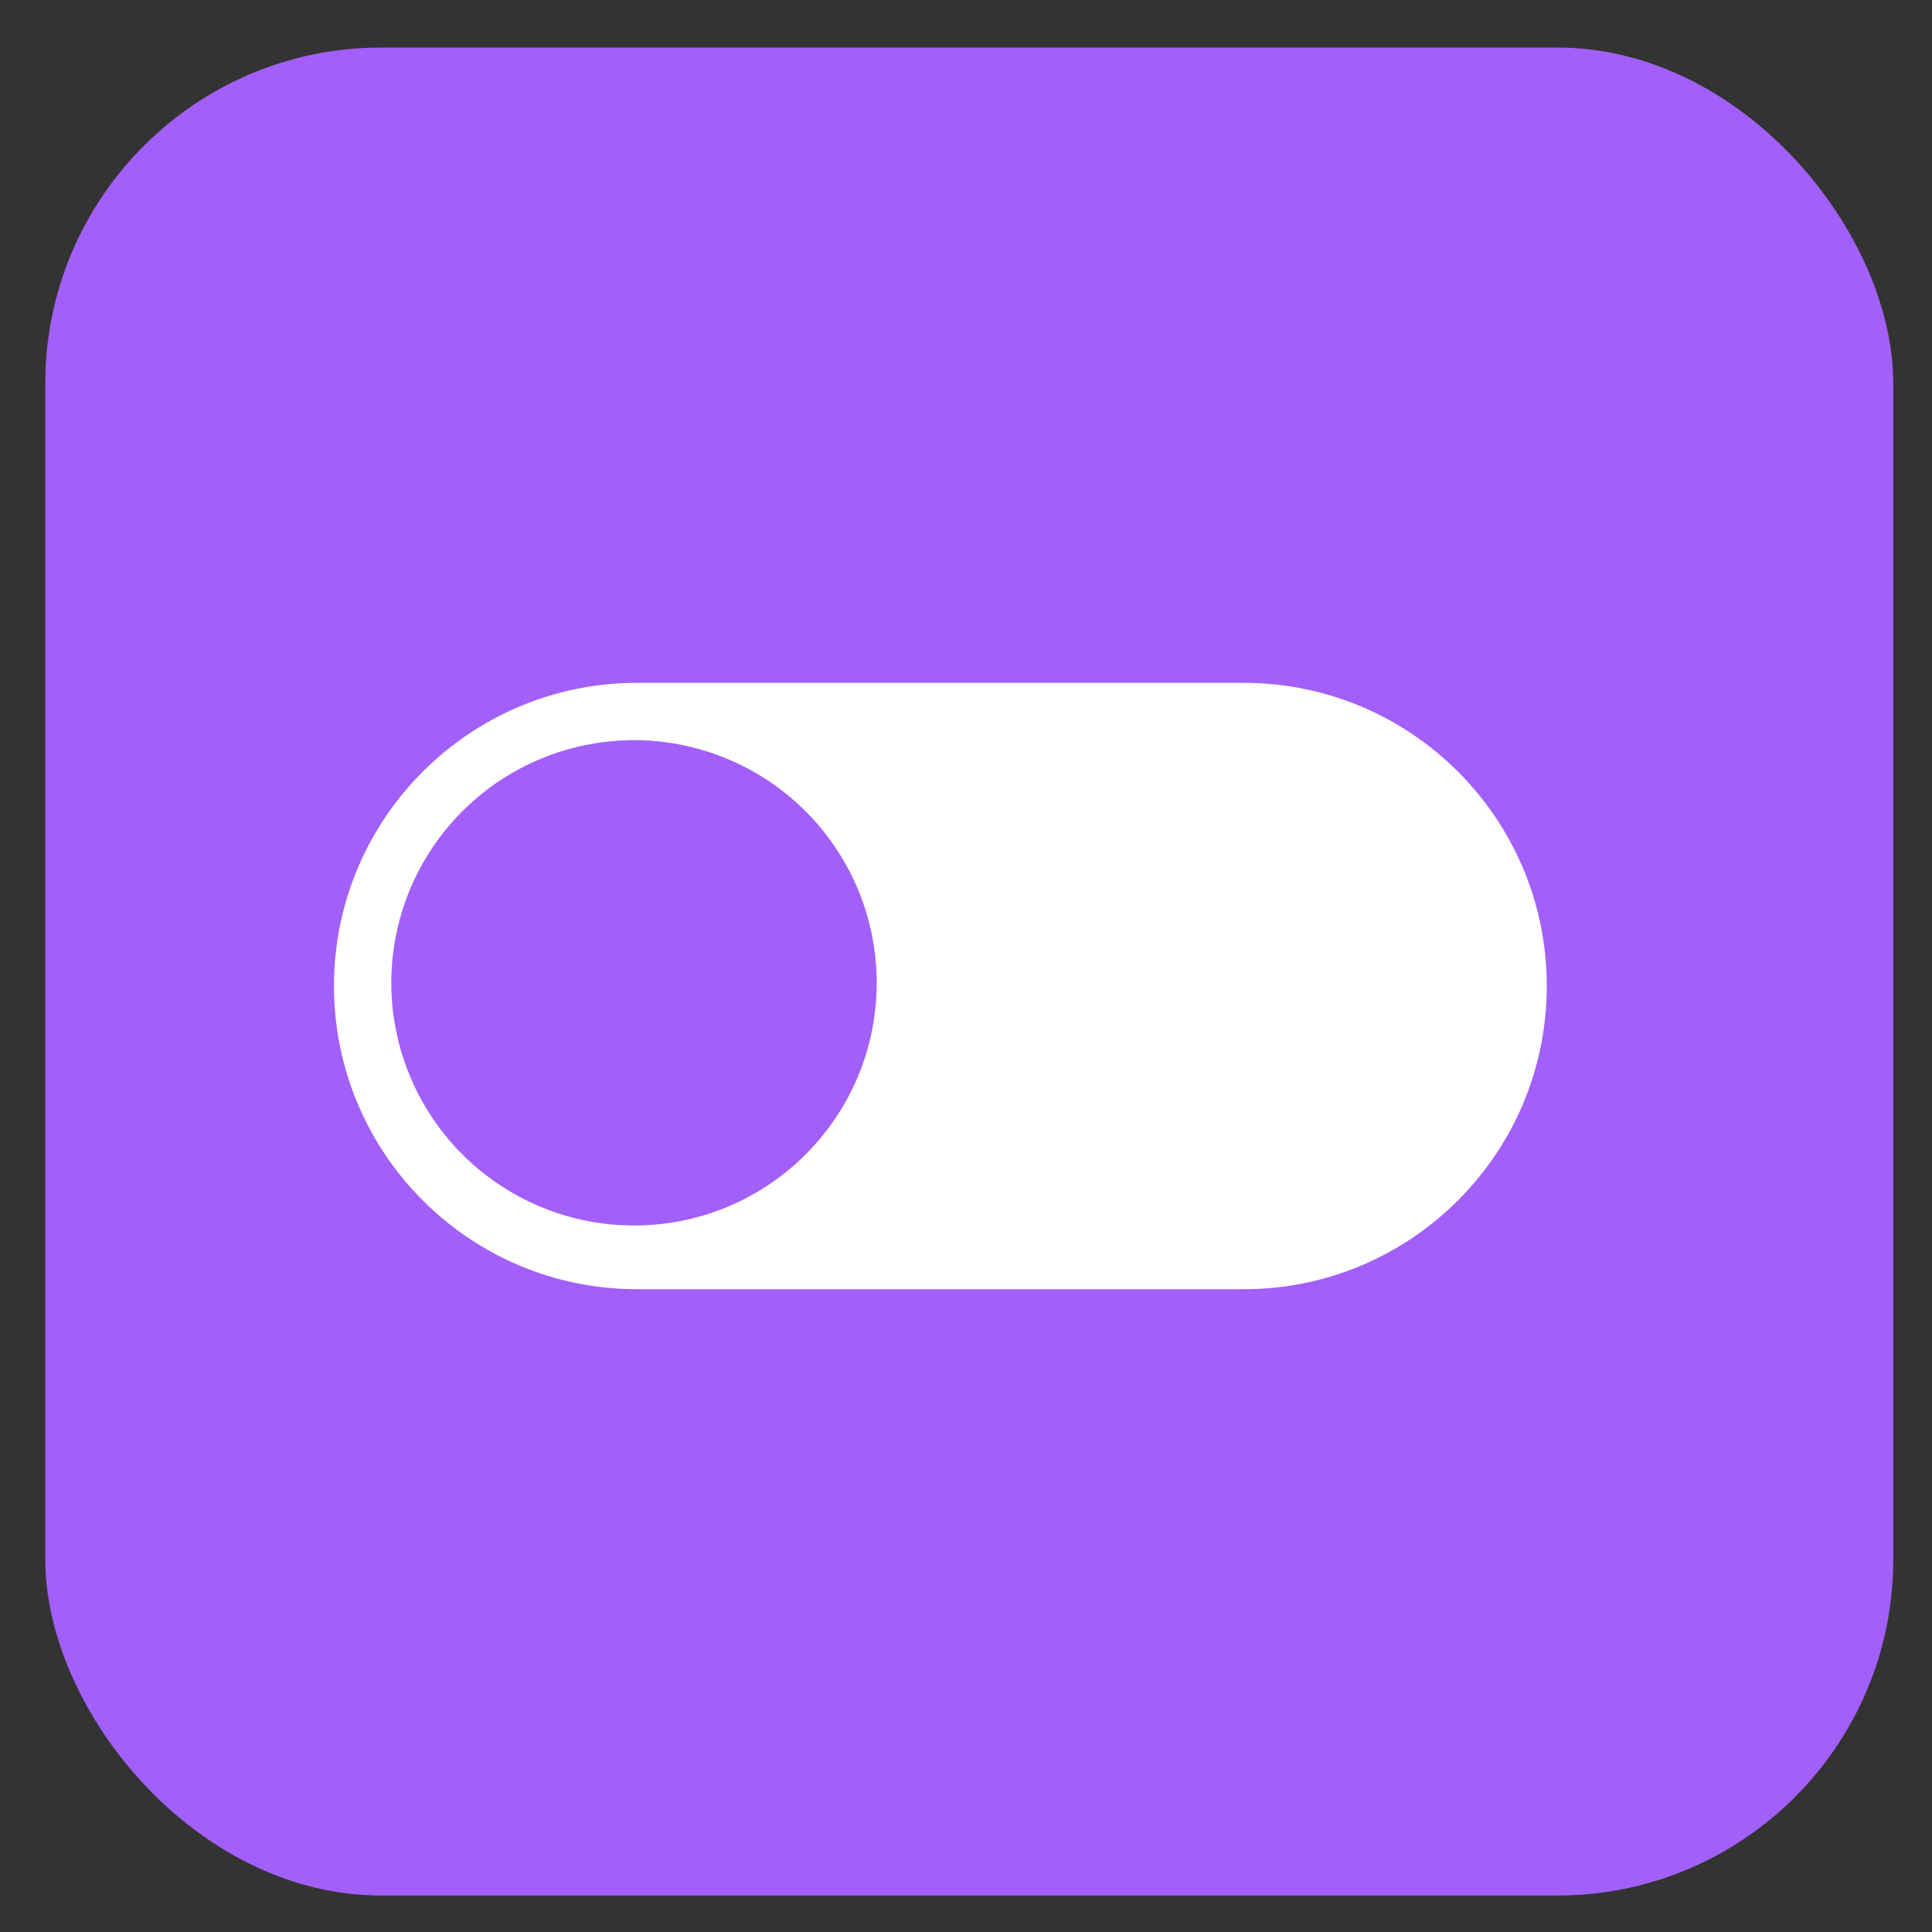
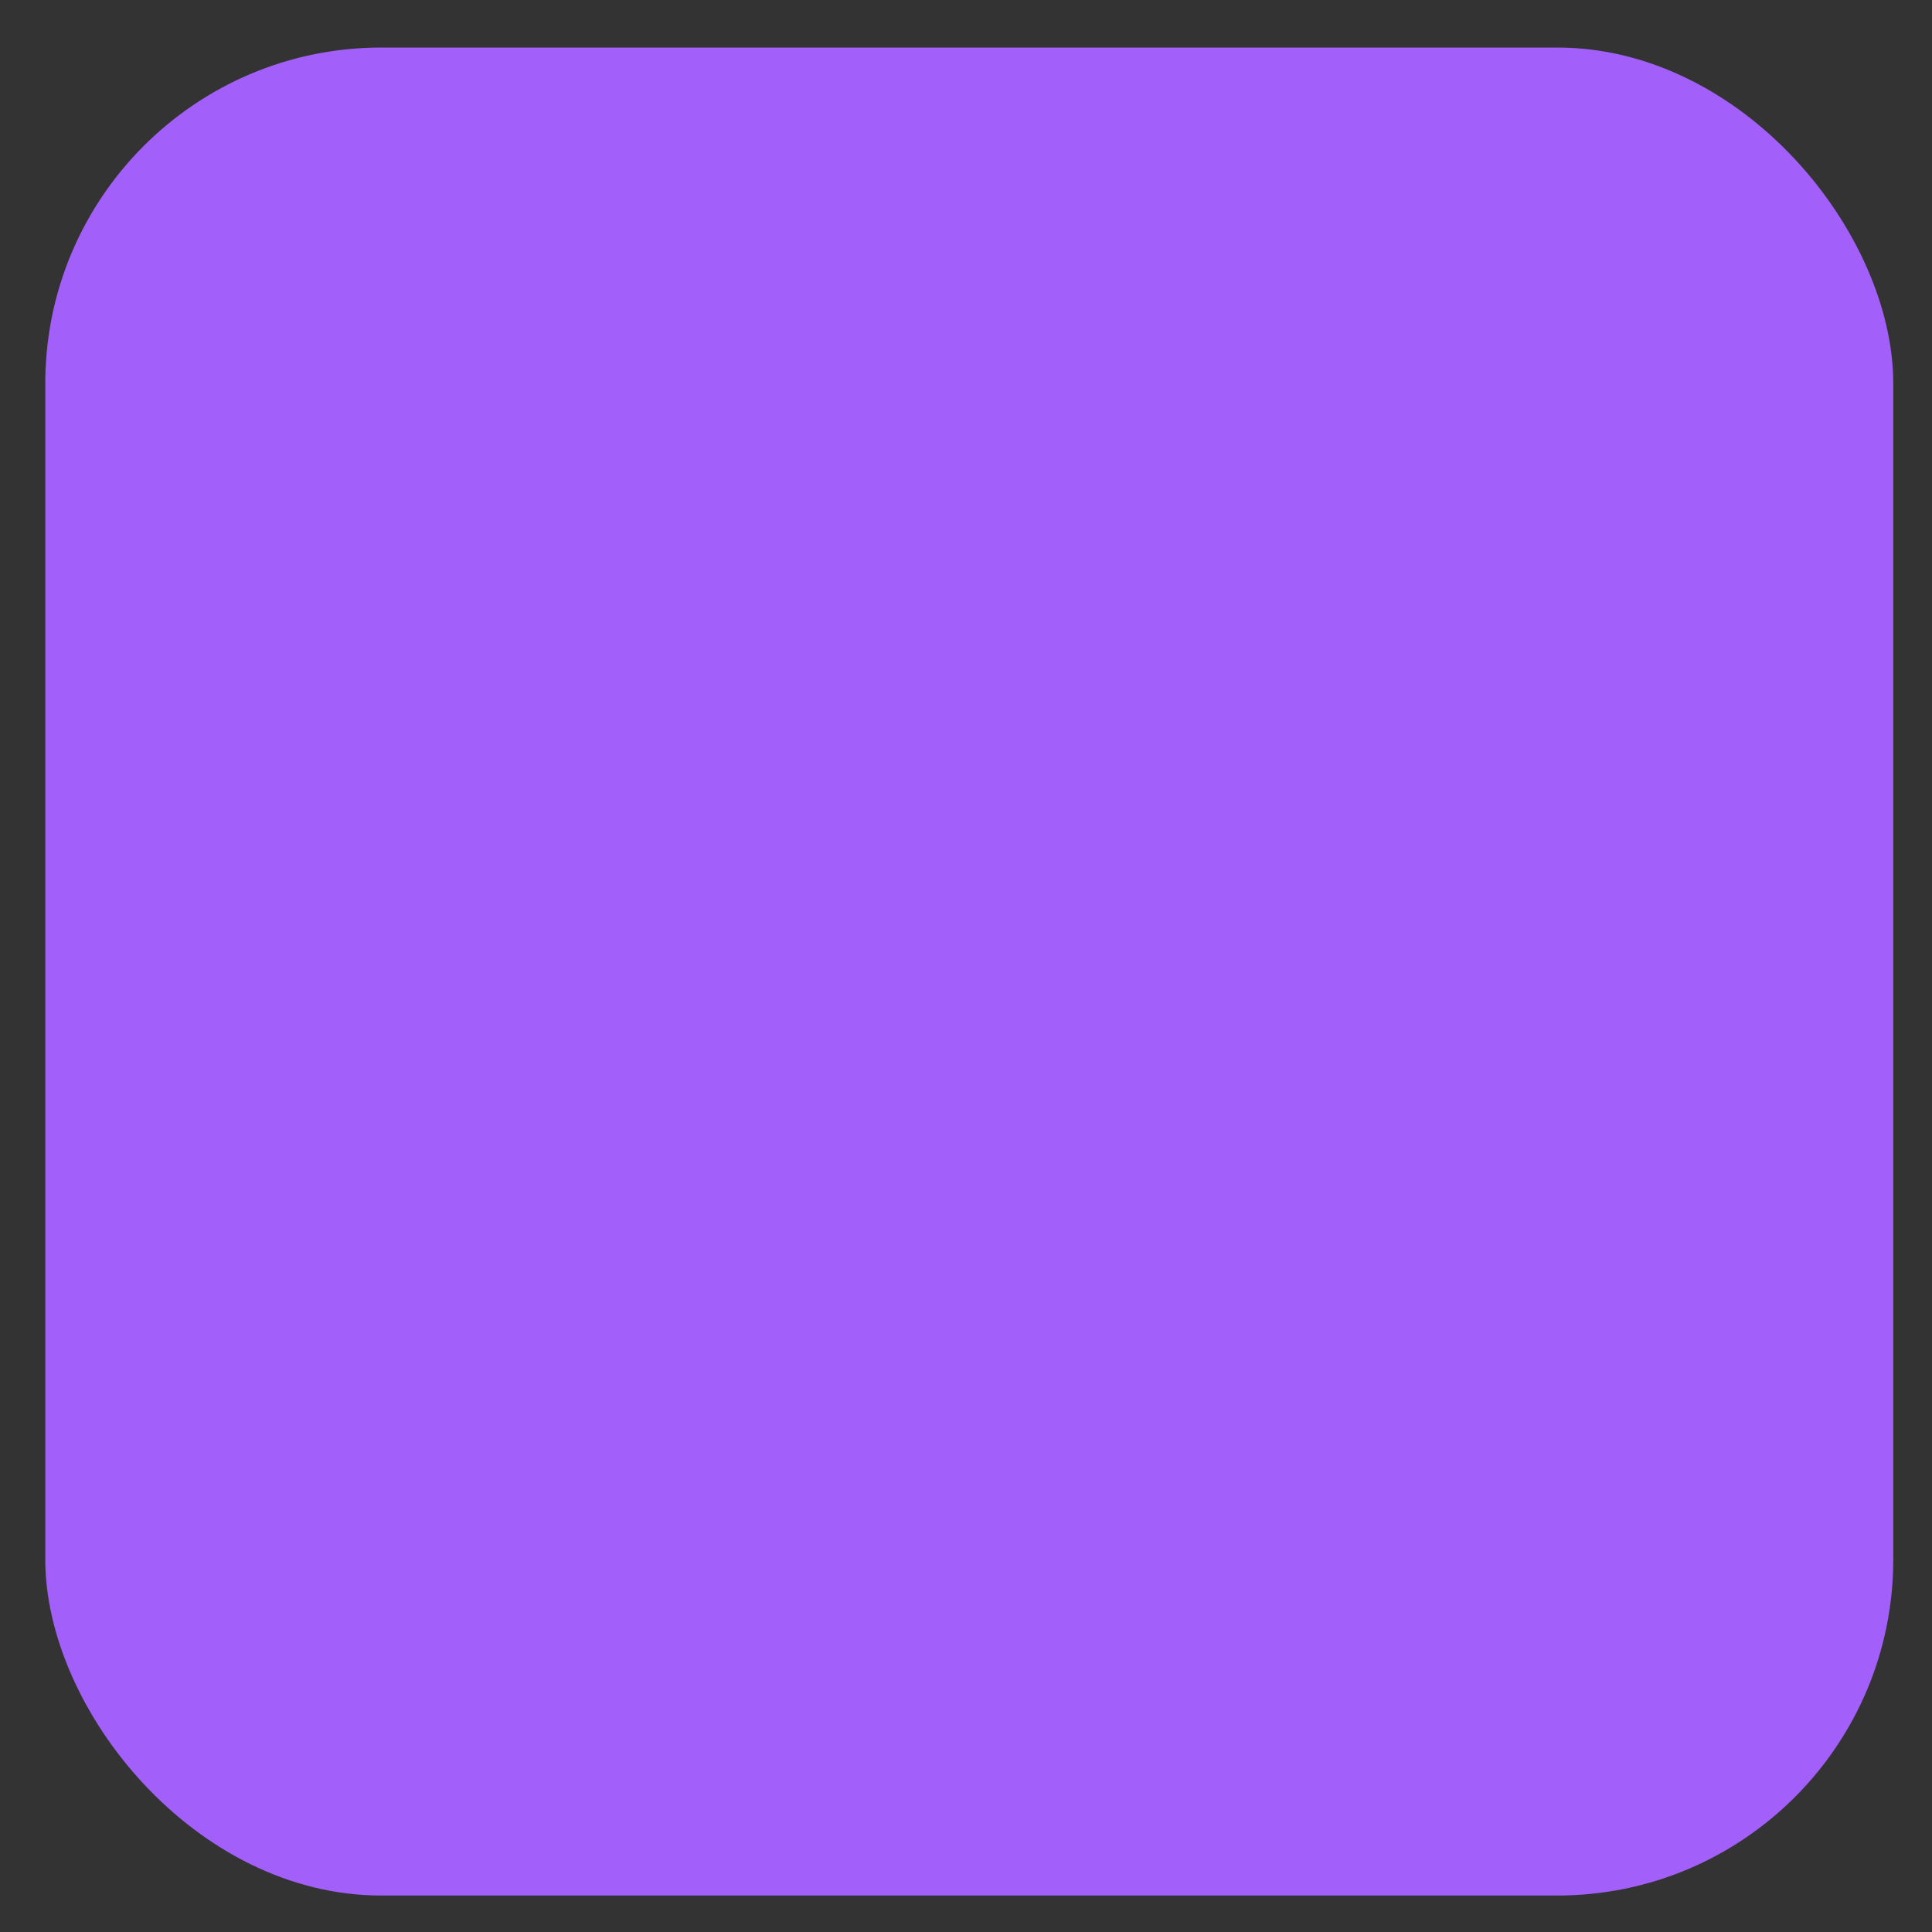
<svg xmlns="http://www.w3.org/2000/svg" width="23" height="23" viewBox="0 0 23 23" fill="none">
  <rect x="0" y="0" width="23" height="23" fill="#333333" stroke="none" />
  <rect x="0.539" y="0.566" width="22" height="22" rx="4" fill="#A35FF9" />
-   <path d="M14.804 8.129H7.585C5.592 8.129 3.976 9.745 3.976 11.738C3.976 13.732 5.592 15.348 7.585 15.348H14.804C16.798 15.348 18.414 13.732 18.414 11.738C18.414 9.745 16.798 8.129 14.804 8.129ZM7.585 14.589C6.414 14.605 5.349 13.911 4.889 12.832C4.43 11.754 4.668 10.505 5.491 9.671C6.314 8.837 7.56 8.583 8.644 9.028C9.728 9.473 10.437 10.528 10.437 11.7C10.437 13.281 9.166 14.569 7.585 14.589Z" fill="white" />
</svg>